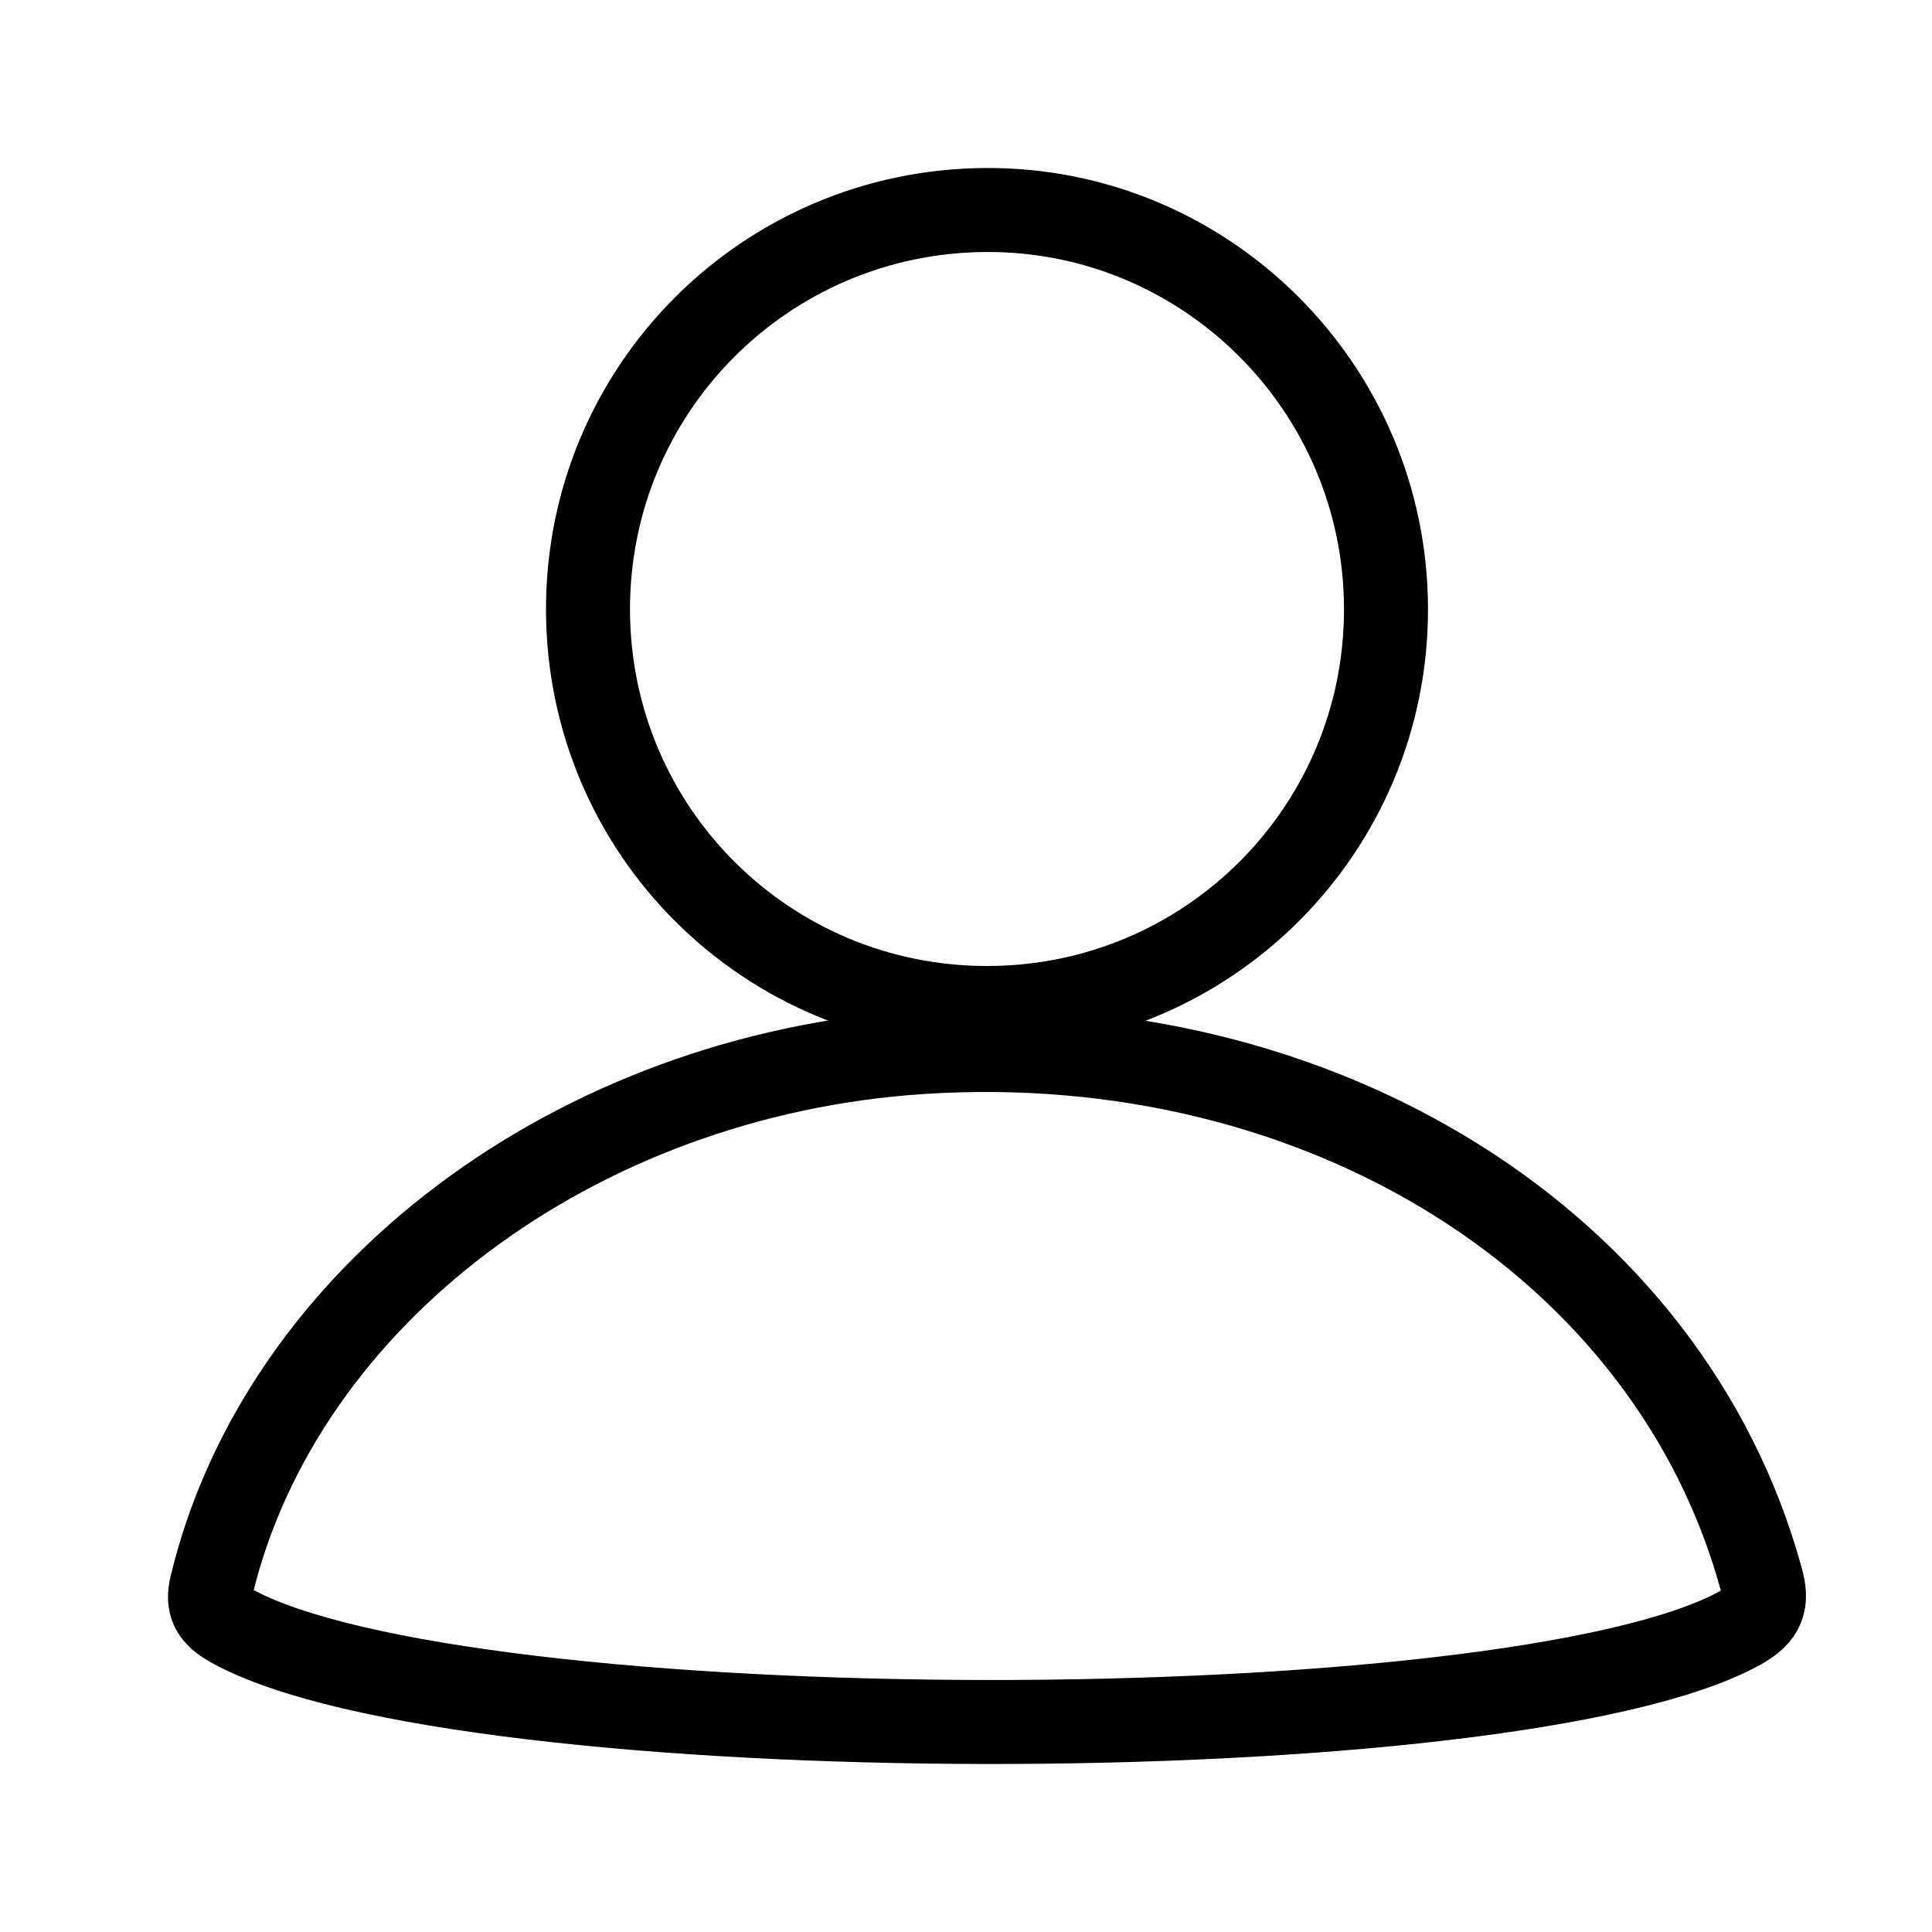
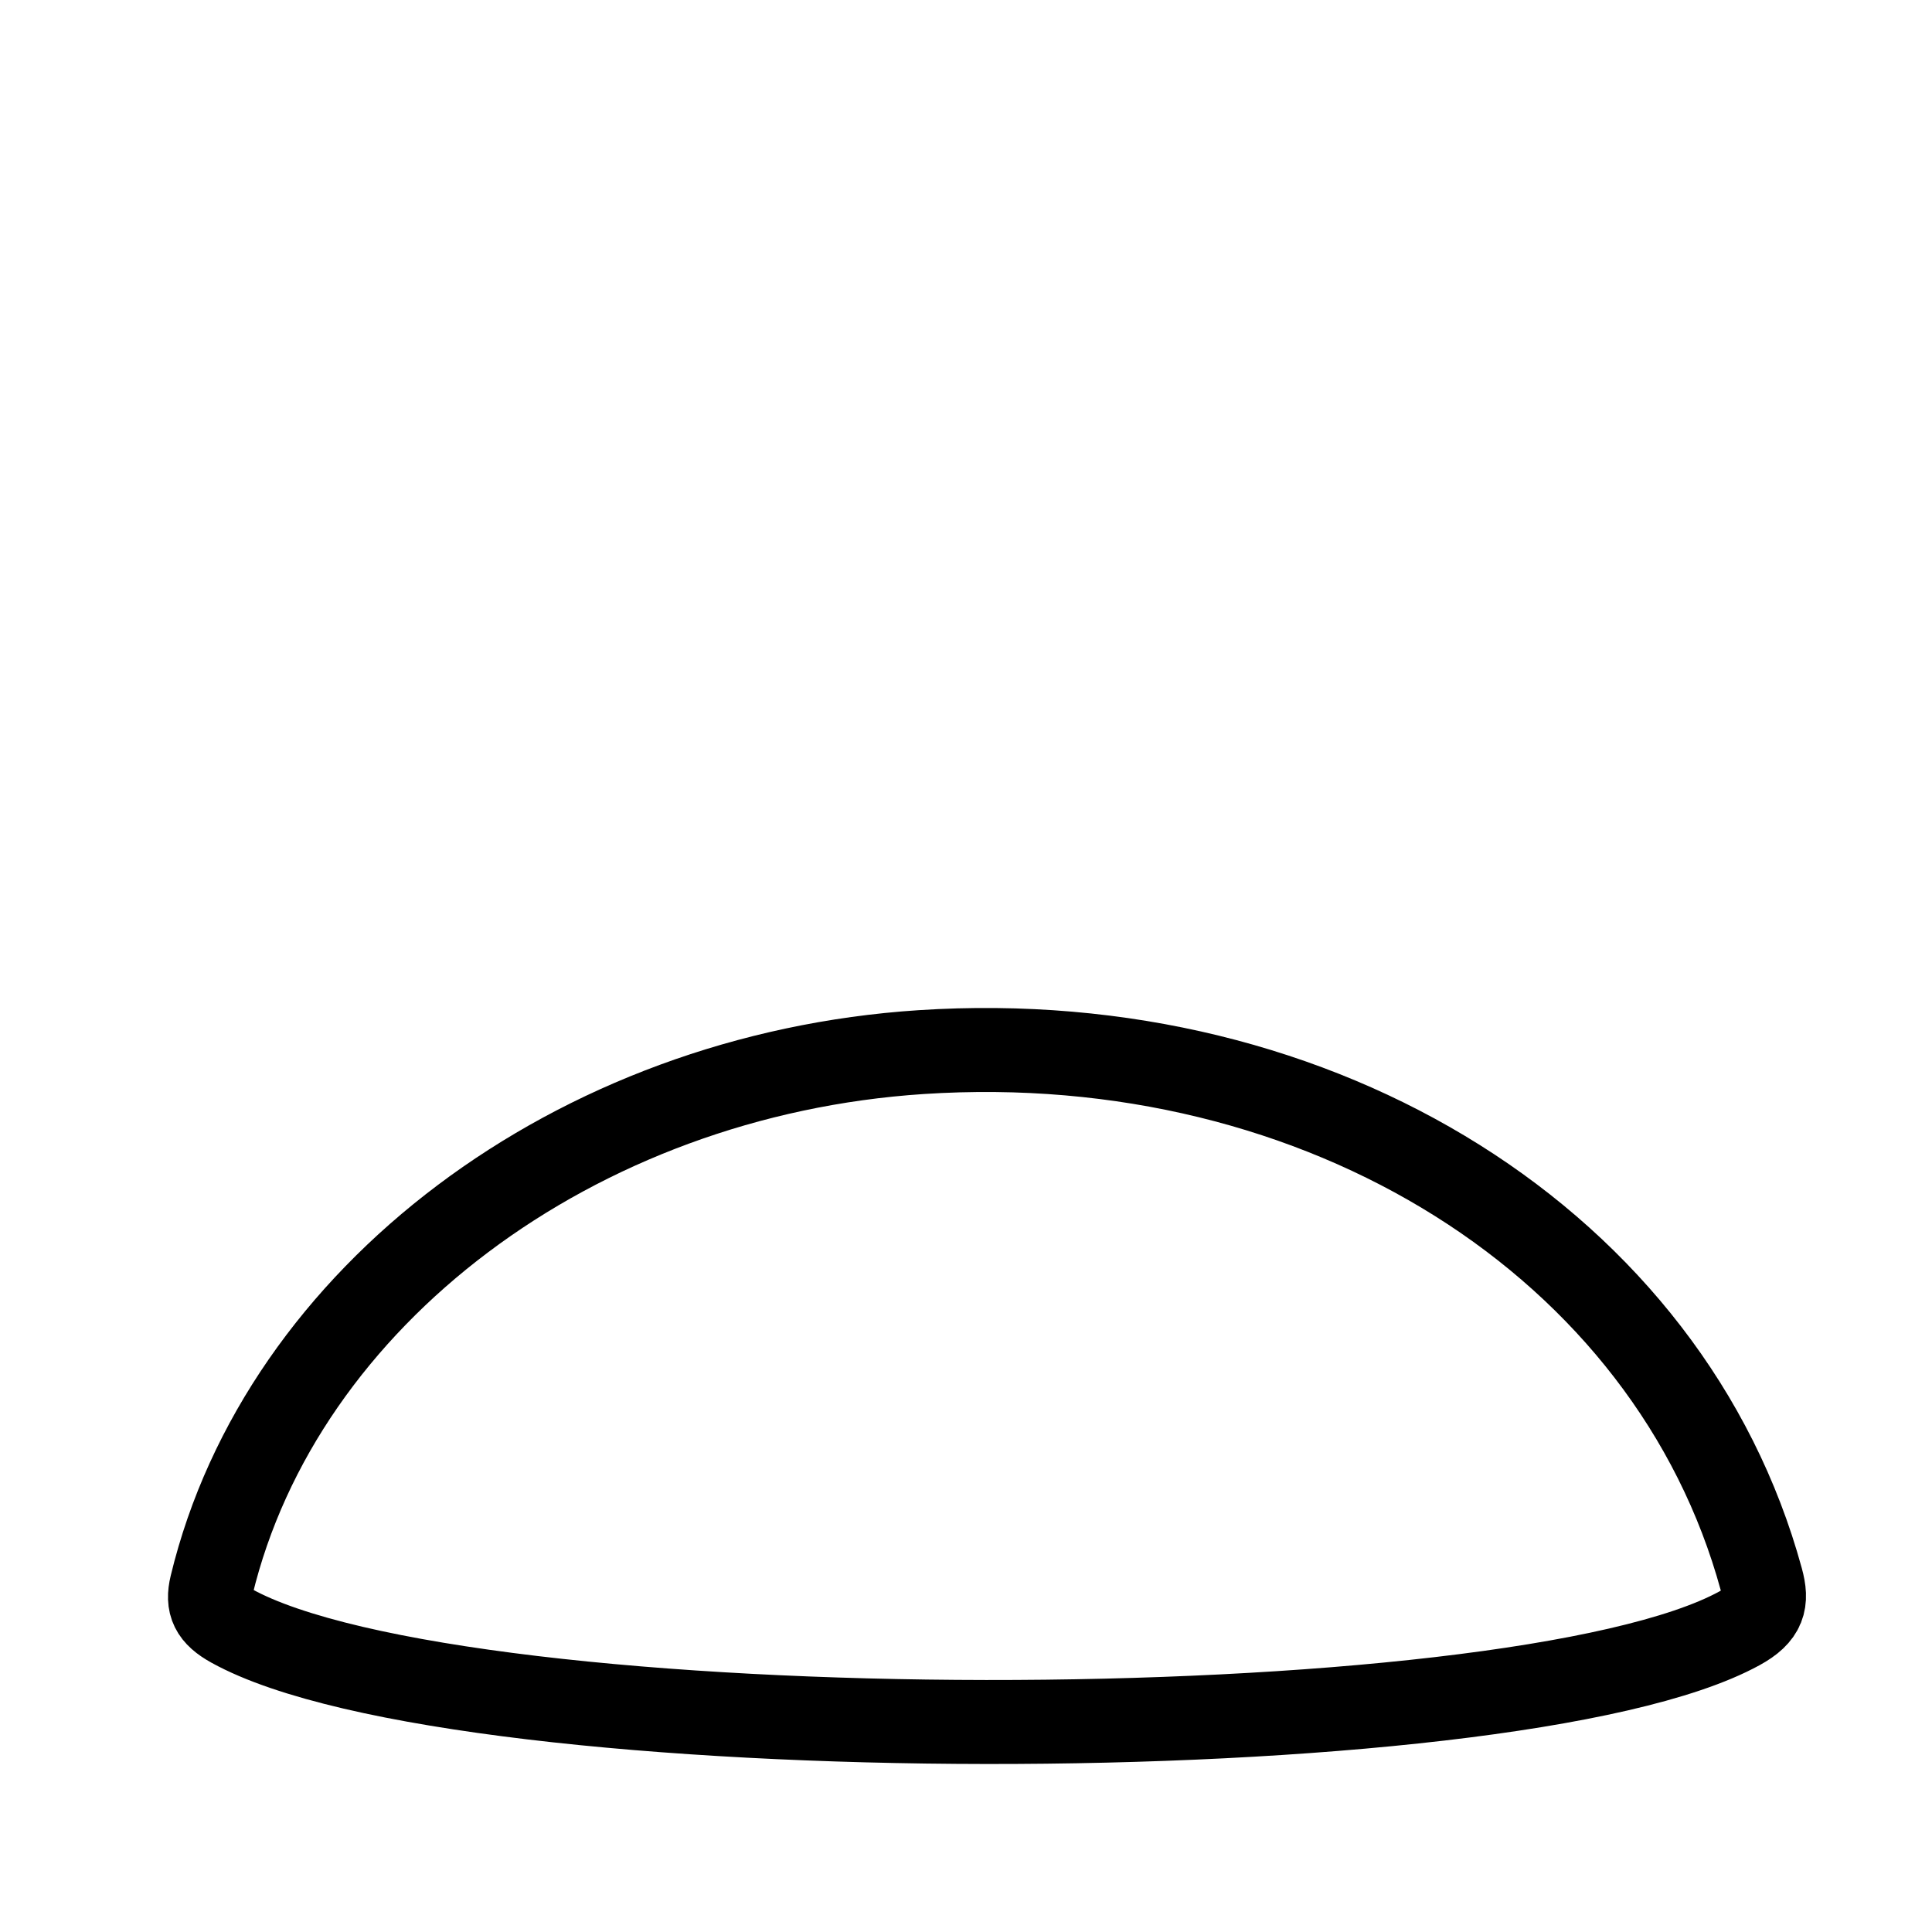
<svg xmlns="http://www.w3.org/2000/svg" width="46px" height="46px" viewBox="0 0 46 46" version="1.1">
  <title>Artboard Copy 3</title>
  <g id="Artboard-Copy-3" stroke="none" stroke-width="1" fill="none" fill-rule="evenodd">
    <g id="Group-8" transform="translate(5, 5)" stroke="#000000" stroke-width="2">
-       <path d="M18.476,0 C13.216,0.026 8.986,4.28 9,9.529 C9.014,14.784 13.265,19.012 18.524,19 C23.779,18.988 28.015,14.733 28,9.481 C27.985,4.231 23.709,-0.026 18.476,0" id="Path" />
      <path d="M36.415,33.77 C37.009,33.445 37.081,33.132 36.936,32.604 C34.76,24.635 26.472,19.427 16.933,20.05 C8.7,20.588 1.701,25.856 0.037,32.75 C-0.072,33.201 0.05,33.453 0.515,33.711 C6,36.746 30.956,36.76 36.415,33.77 Z" id="Path" />
    </g>
  </g>
</svg>